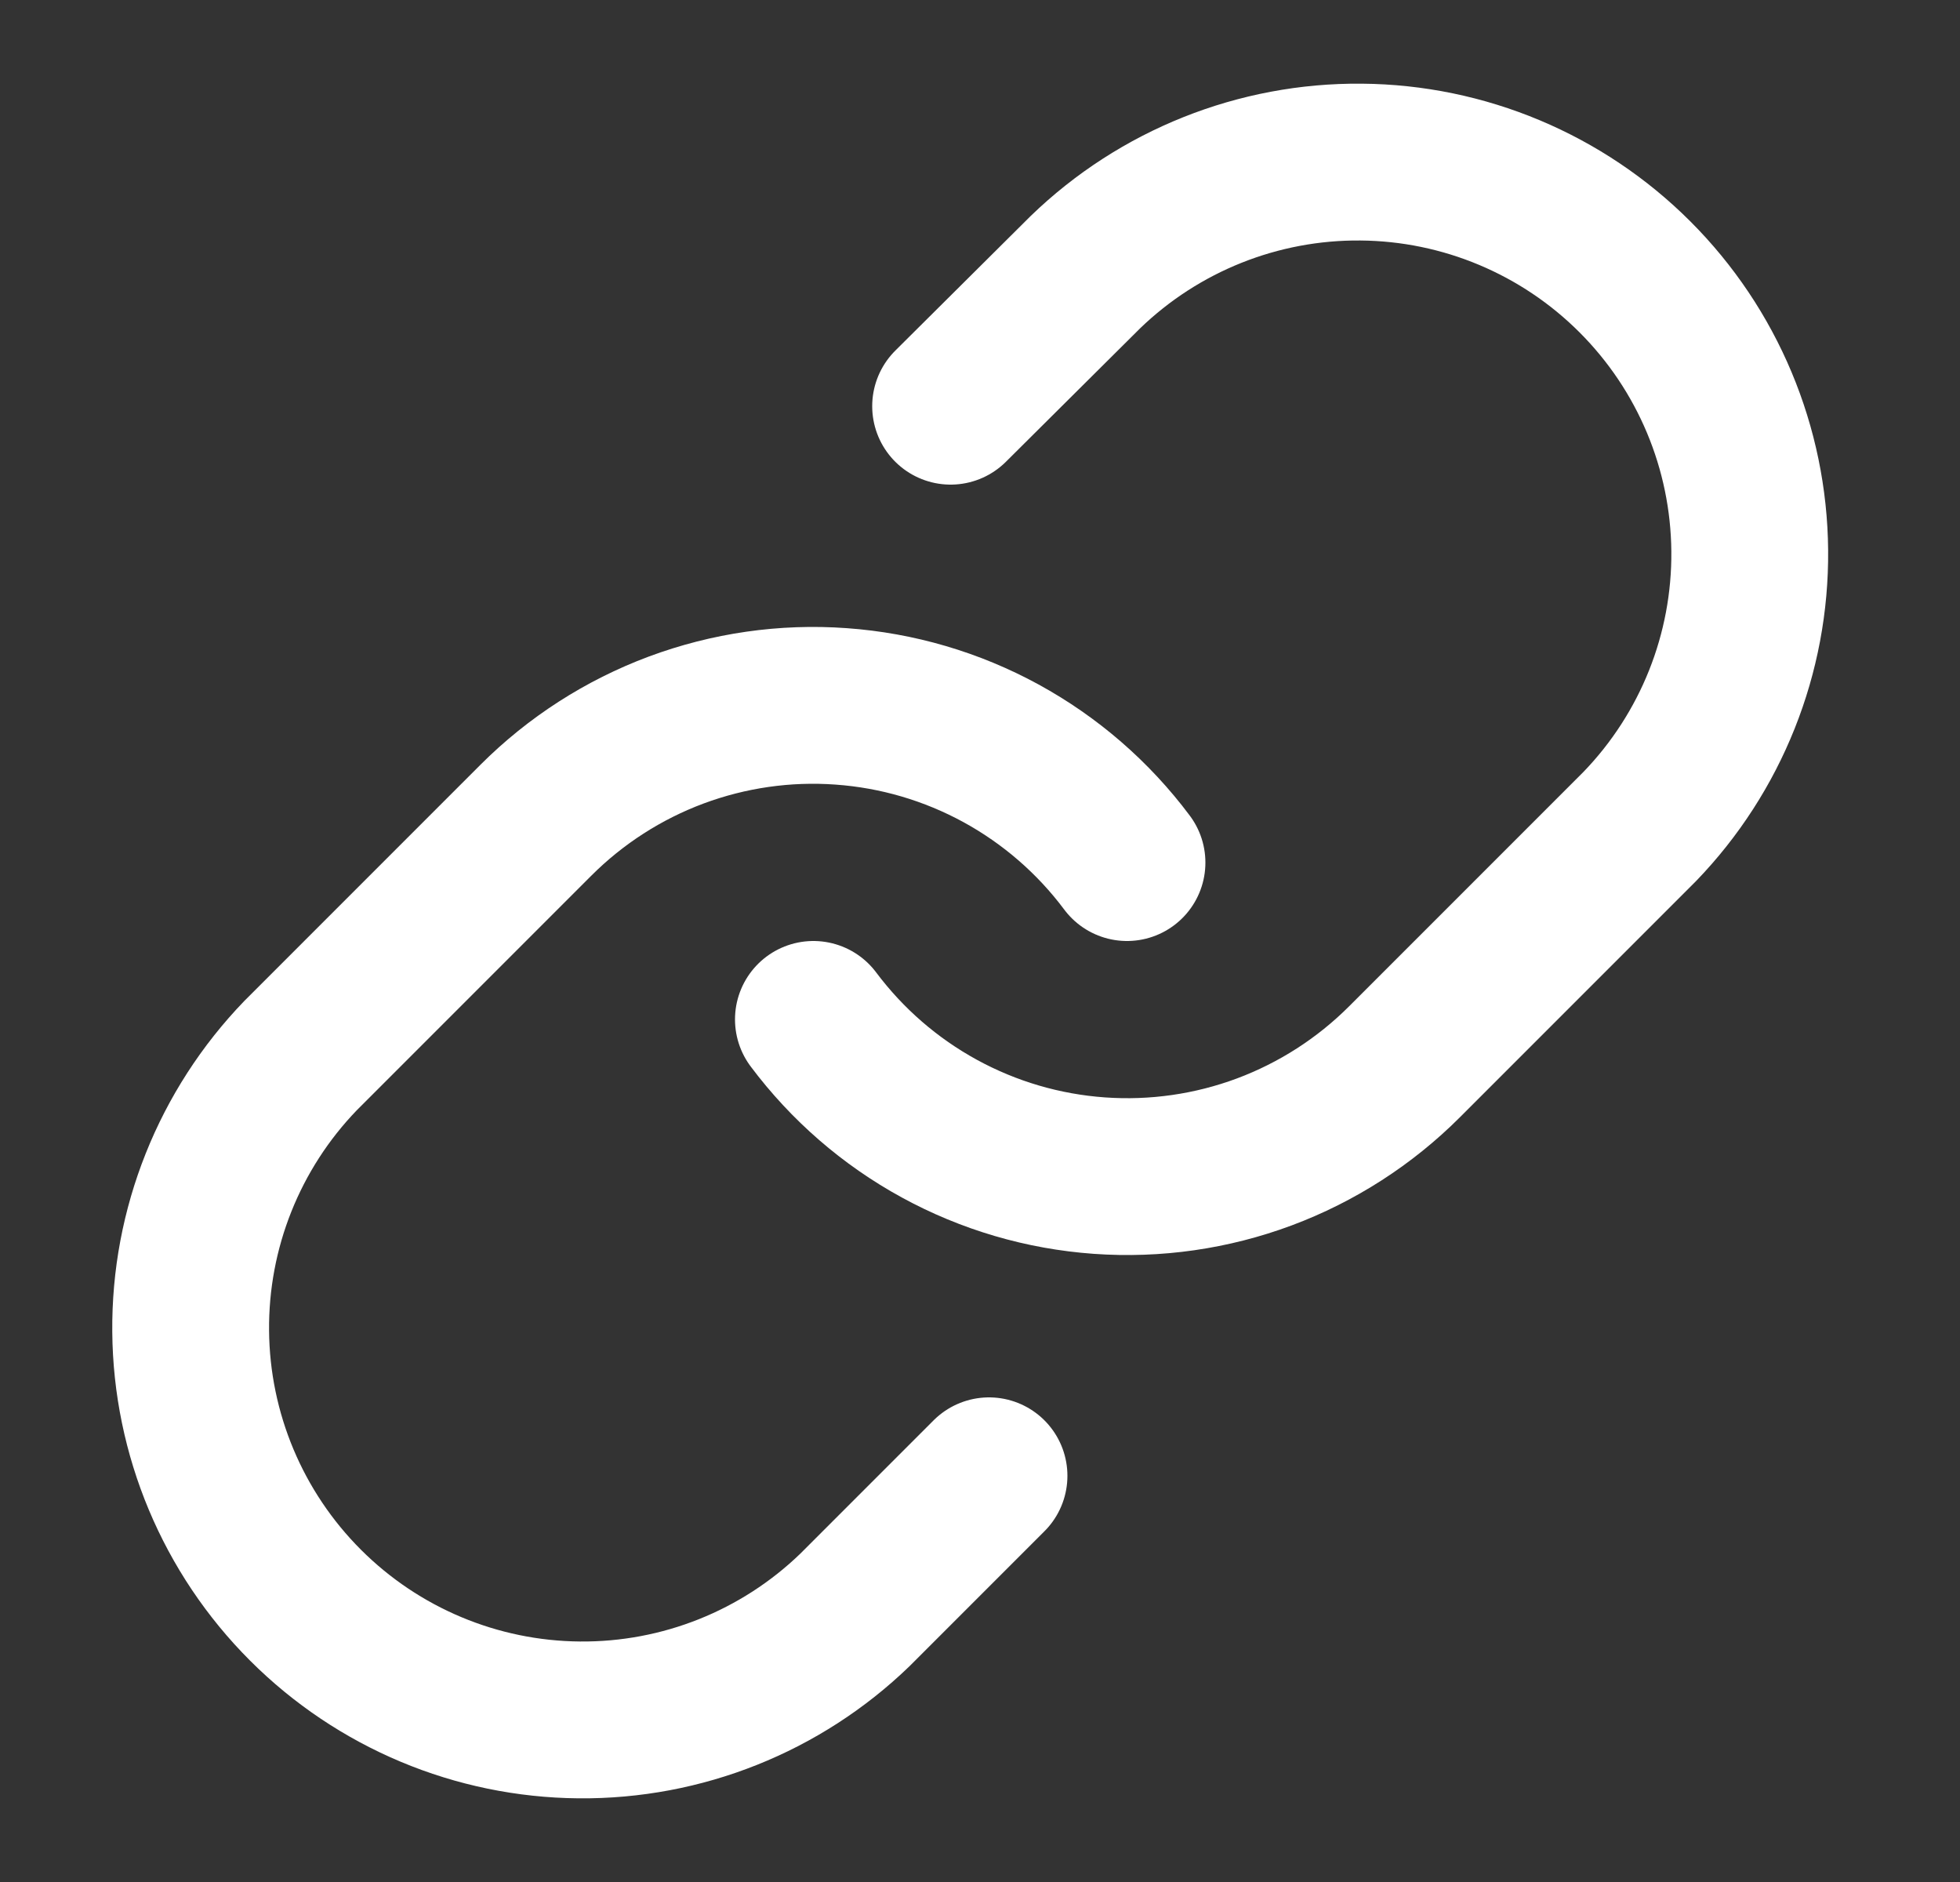
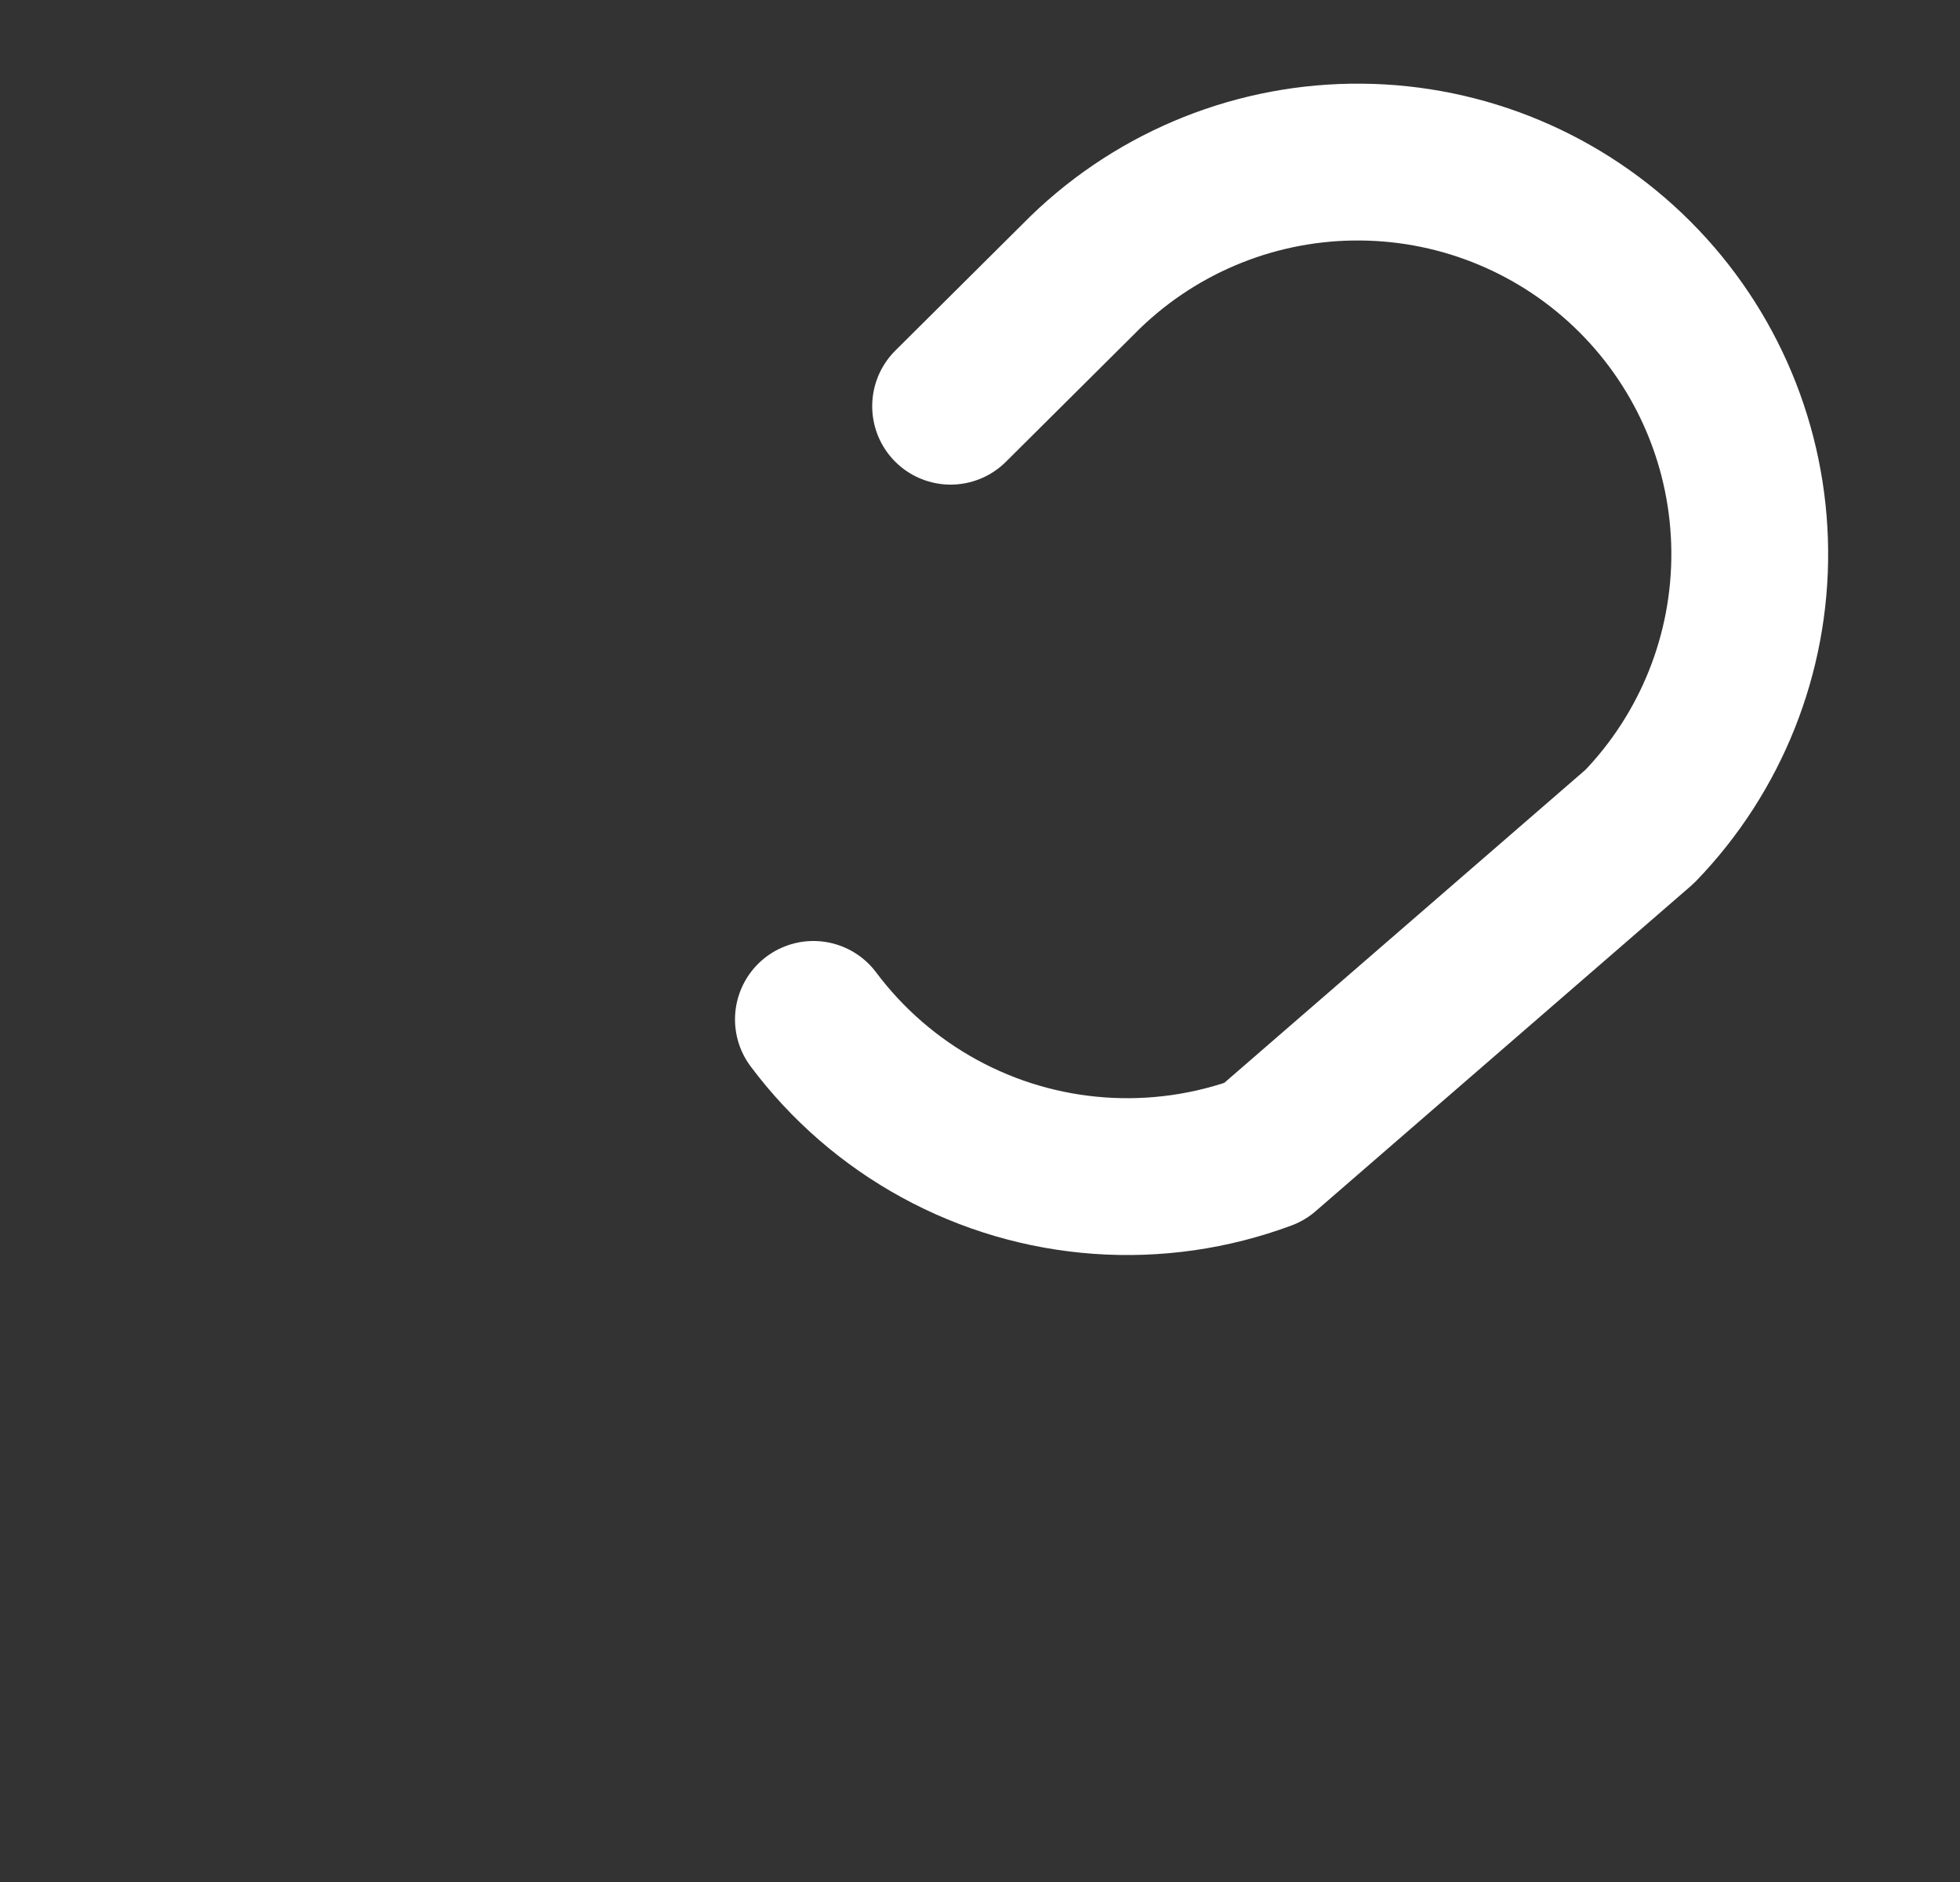
<svg xmlns="http://www.w3.org/2000/svg" width="25" height="24" viewBox="0 0 25 24" fill="none">
  <rect x="0" y="0" width="25" height="24" fill="#333333" stroke="none" />
-   <path d="M10.375 13C10.805 13.574 11.352 14.049 11.982 14.393C12.611 14.737 13.306 14.941 14.022 14.992C14.737 15.043 15.455 14.94 16.126 14.69C16.798 14.439 17.408 14.047 17.915 13.54L20.915 10.54C21.826 9.597 22.33 8.334 22.318 7.023C22.307 5.712 21.781 4.458 20.854 3.531C19.927 2.604 18.673 2.078 17.362 2.067C16.051 2.055 14.788 2.559 13.845 3.47L12.125 5.18" stroke="white" stroke-width="2" stroke-linecap="round" stroke-linejoin="round" />
-   <path d="M14.375 11C13.946 10.426 13.398 9.951 12.769 9.607C12.139 9.263 11.444 9.059 10.729 9.008C10.013 8.956 9.296 9.06 8.624 9.31C7.952 9.561 7.342 9.953 6.835 10.46L3.835 13.46C2.924 14.403 2.42 15.666 2.432 16.977C2.443 18.288 2.969 19.542 3.896 20.469C4.823 21.396 6.077 21.922 7.388 21.933C8.699 21.945 9.962 21.441 10.905 20.53L12.615 18.82" stroke="white" stroke-width="2" stroke-linecap="round" stroke-linejoin="round" />
+   <path d="M10.375 13C10.805 13.574 11.352 14.049 11.982 14.393C12.611 14.737 13.306 14.941 14.022 14.992C14.737 15.043 15.455 14.94 16.126 14.69L20.915 10.54C21.826 9.597 22.33 8.334 22.318 7.023C22.307 5.712 21.781 4.458 20.854 3.531C19.927 2.604 18.673 2.078 17.362 2.067C16.051 2.055 14.788 2.559 13.845 3.47L12.125 5.18" stroke="white" stroke-width="2" stroke-linecap="round" stroke-linejoin="round" />
</svg>